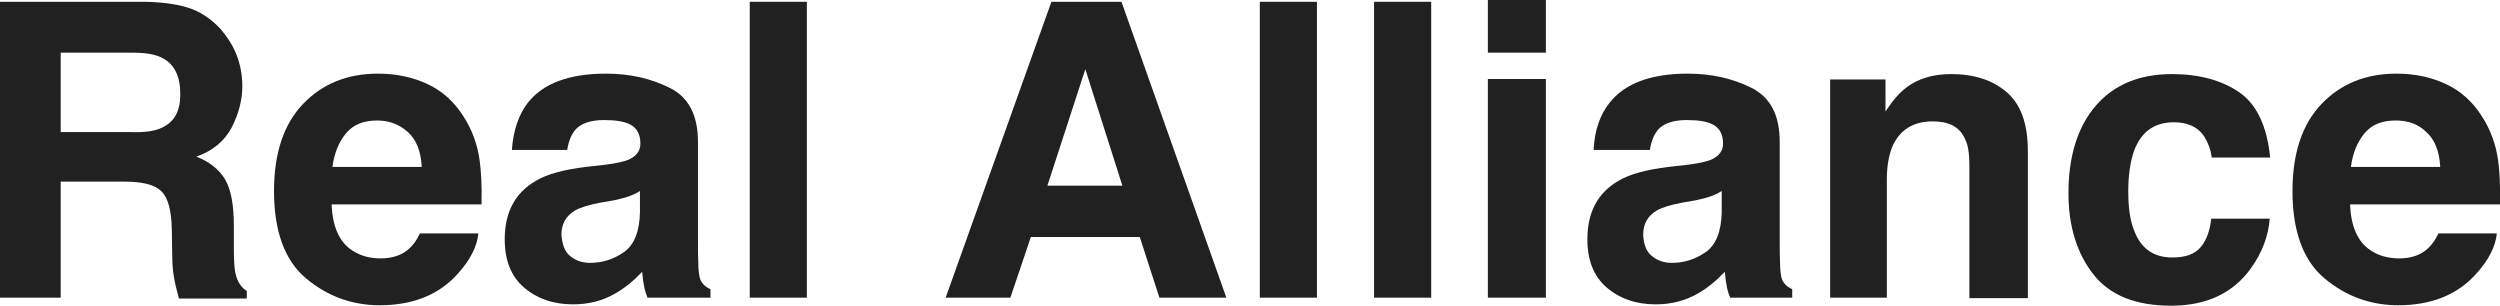
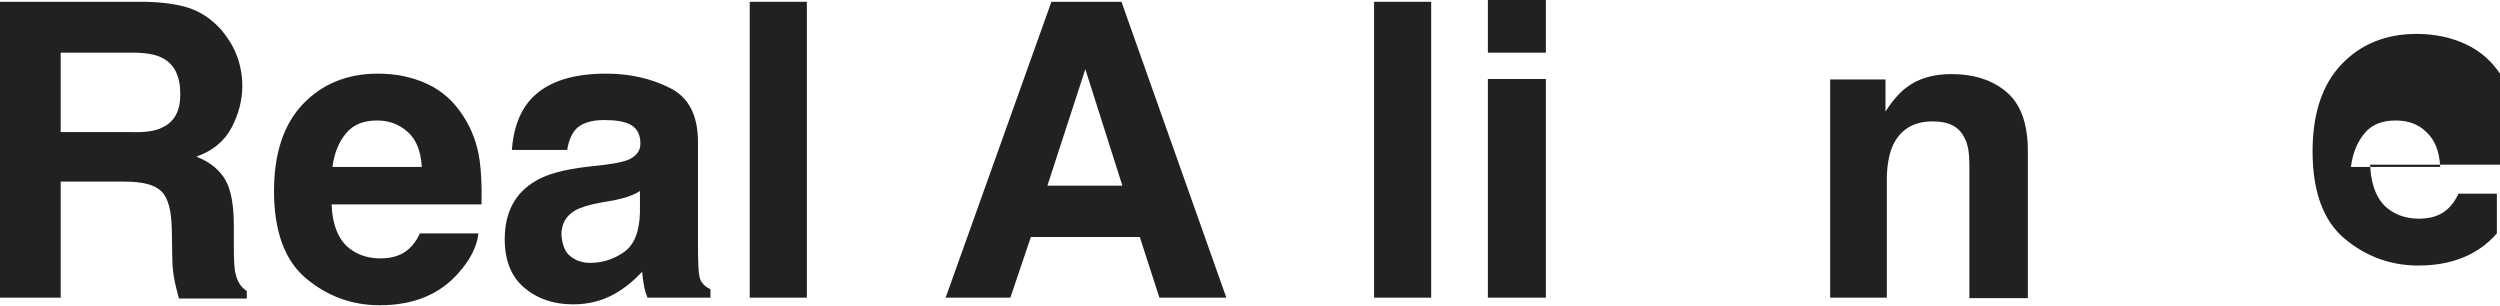
<svg xmlns="http://www.w3.org/2000/svg" version="1.1" id="Layer_1" x="0px" y="0px" viewBox="0 0 560.2 68.5" style="enable-background:new 0 0 560.2 68.5;" xml:space="preserve">
  <style type="text/css">
	.st0{fill:#212121;}
</style>
  <path class="st0" d="M27.9,40.7H13.6v26H0V0.4h32.5c4.6,0.1,8.2,0.7,10.7,1.7s4.6,2.6,6.4,4.6c1.4,1.7,2.6,3.5,3.4,5.6  c0.8,2,1.3,4.4,1.3,7c0,3.1-0.8,6.2-2.4,9.3c-1.6,3-4.2,5.2-7.9,6.5c3.1,1.2,5.2,3,6.5,5.2c1.3,2.3,1.9,5.7,1.9,10.4v4.5  c0,3,0.1,5.1,0.4,6.2c0.4,1.7,1.2,3,2.5,3.8v1.7H40.1c-0.4-1.5-0.7-2.7-0.9-3.6c-0.4-1.9-0.6-3.8-0.6-5.7l-0.1-6.2  c-0.1-4.2-0.8-7-2.3-8.5S32,40.7,27.9,40.7L27.9,40.7z M36.3,28.6c2.8-1.3,4.1-3.7,4.1-7.5c0-4-1.3-6.7-4-8.1  c-1.5-0.8-3.7-1.2-6.7-1.2H13.6v17.8h15.7C32.4,29.7,34.7,29.4,36.3,28.6L36.3,28.6z" />
  <path class="st0" d="M107.2,52.3c-0.3,2.9-1.8,5.9-4.5,8.9c-4.2,4.8-10.1,7.2-17.6,7.2c-6.2,0-11.7-2-16.5-6s-7.2-10.6-7.2-19.6  c0-8.5,2.2-15,6.5-19.5s9.9-6.8,16.8-6.8c4.1,0,7.8,0.8,11,2.3c3.3,1.5,6,3.9,8.1,7.2c1.9,2.9,3.2,6.3,3.7,10.1  c0.3,2.2,0.5,5.5,0.4,9.7H74.3c0.2,4.9,1.7,8.4,4.6,10.3c1.8,1.2,3.9,1.8,6.4,1.8c2.6,0,4.8-0.7,6.4-2.2c0.9-0.8,1.7-1.9,2.4-3.4  H107.2z M94.5,37.3c-0.2-3.4-1.2-6-3.1-7.7S87.3,27,84.5,27c-3,0-5.3,0.9-6.9,2.8s-2.7,4.4-3.1,7.6h20V37.3z" />
  <path class="st0" d="M118.3,23c3.4-4.3,9.2-6.5,17.5-6.5c5.4,0,10.1,1.1,14.3,3.2c4.2,2.1,6.3,6.1,6.3,12.1v22.4  c0,1.6,0,3.4,0.1,5.7c0.1,1.7,0.3,2.8,0.8,3.4c0.4,0.6,1,1.1,1.9,1.5v1.9h-14.1c-0.4-1-0.7-1.9-0.8-2.8c-0.2-0.9-0.3-1.9-0.4-3  c-1.8,1.9-3.8,3.6-6.1,4.9c-2.8,1.6-5.9,2.4-9.4,2.4c-4.4,0-8.1-1.3-11-3.8s-4.3-6.1-4.3-10.8c0-6,2.3-10.4,7-13.1  c2.5-1.5,6.3-2.5,11.2-3.1l4.4-0.5c2.4-0.3,4.1-0.7,5.1-1.1c1.8-0.8,2.7-2,2.7-3.6c0-2-0.7-3.4-2.1-4.2c-1.4-0.8-3.4-1.1-6.1-1.1  c-3,0-5.2,0.8-6.4,2.2c-0.9,1.1-1.5,2.6-1.8,4.5h-12.4C115,29.3,116.2,25.7,118.3,23L118.3,23z M127.8,57.4c1.2,1,2.7,1.5,4.4,1.5  c2.8,0,5.3-0.8,7.6-2.4c2.3-1.6,3.5-4.6,3.6-8.9v-4.8c-0.8,0.5-1.6,0.9-2.5,1.2c-0.8,0.3-2,0.6-3.4,0.9l-2.9,0.5  c-2.7,0.5-4.6,1.1-5.8,1.8c-2,1.2-3,3-3,5.4C126,54.9,126.6,56.5,127.8,57.4L127.8,57.4z" />
  <path class="st0" d="M168,0.4h12.8v66.3H168V0.4z" />
  <path class="st0" d="M255.4,53.1H231l-4.6,13.6h-14.5l23.7-66.3h15.7l23.5,66.3h-15L255.4,53.1z M251.5,41.6l-8.3-26.1l-8.5,26.1  H251.5z" />
-   <path class="st0" d="M282.3,0.4h12.8v66.3h-12.8V0.4z" />
  <path class="st0" d="M307.9,0.4h12.8v66.3h-12.8V0.4z" />
  <path class="st0" d="M346.4,0v11.8h-13V0H346.4z M346.4,17.7v49h-13v-49H346.4z" />
-   <path class="st0" d="M360.7,23c3.4-4.3,9.2-6.5,17.5-6.5c5.4,0,10.1,1.1,14.3,3.2s6.3,6.1,6.3,12.1v22.4c0,1.6,0,3.4,0.1,5.7  c0.1,1.7,0.3,2.8,0.8,3.4c0.4,0.6,1,1.1,1.9,1.5v1.9h-13.9c-0.4-1-0.7-1.9-0.8-2.8c-0.2-0.9-0.3-1.9-0.4-3c-1.8,1.9-3.8,3.6-6.1,4.9  c-2.8,1.6-5.9,2.4-9.4,2.4c-4.4,0-8.1-1.3-11-3.8s-4.3-6.1-4.3-10.8c0-6,2.3-10.4,7-13.1c2.5-1.5,6.3-2.5,11.2-3.1l4.4-0.5  c2.4-0.3,4.1-0.7,5.1-1.1c1.8-0.8,2.7-2,2.7-3.6c0-2-0.7-3.4-2.1-4.2s-3.4-1.1-6.1-1.1c-3,0-5.2,0.8-6.4,2.2  c-0.9,1.1-1.5,2.6-1.8,4.5h-12.6C357.3,29.3,358.5,25.7,360.7,23L360.7,23z M370.2,57.4c1.2,1,2.7,1.5,4.4,1.5  c2.8,0,5.3-0.8,7.6-2.4s3.5-4.6,3.6-8.9v-4.8c-0.8,0.5-1.6,0.9-2.5,1.2c-0.8,0.3-2,0.6-3.4,0.9l-2.9,0.5c-2.7,0.5-4.6,1.1-5.8,1.8  c-2,1.2-3,3-3,5.4C368.3,54.9,369,56.5,370.2,57.4L370.2,57.4z" />
  <path class="st0" d="M433.1,27.2c-4.3,0-7.3,1.8-9,5.5c-0.8,1.9-1.3,4.4-1.3,7.5v26.5h-12.7V17.8h12.4V25c1.6-2.5,3.2-4.3,4.7-5.4  c2.6-2,6-3,10-3c5.1,0,9.2,1.3,12.4,4s4.8,7.1,4.8,13.2v33h-13.1V37c0-2.6-0.3-4.6-1-5.9C439.1,28.4,436.7,27.2,433.1,27.2  L433.1,27.2z" />
-   <path class="st0" d="M508.7,35.3h-13.1c-0.2-1.8-0.9-3.5-1.8-4.9c-1.4-2-3.7-3-6.7-3c-4.3,0-7.3,2.1-8.9,6.4  c-0.8,2.3-1.3,5.3-1.3,9.1c0,3.6,0.4,6.5,1.3,8.7c1.5,4.1,4.4,6.1,8.6,6.1c3,0,5.1-0.8,6.4-2.4s2-3.7,2.3-6.3h13.1  c-0.3,3.9-1.7,7.6-4.2,11.1c-4,5.6-10,8.4-17.9,8.4s-13.7-2.3-17.4-7s-5.6-10.8-5.6-18.2c0-8.4,2.1-15,6.2-19.7s9.8-7,17-7  c6.1,0,11.2,1.4,15.1,4.1S508,28.3,508.7,35.3L508.7,35.3z" />
-   <path class="st0" d="M559.5,52.3c-0.3,2.9-1.8,5.9-4.5,8.9c-4.2,4.8-10.1,7.2-17.6,7.2c-6.2,0-11.7-2-16.5-6s-7.2-10.6-7.2-19.6  c0-8.5,2.2-15,6.5-19.5s9.9-6.8,16.8-6.8c4.1,0,7.8,0.8,11,2.3c3.3,1.5,6,3.9,8.1,7.2c1.9,2.9,3.2,6.3,3.7,10.1  c0.3,2.2,0.5,5.5,0.4,9.7h-33.6c0.2,4.9,1.7,8.4,4.6,10.3c1.8,1.2,3.9,1.8,6.4,1.8c2.6,0,4.8-0.7,6.4-2.2c0.9-0.8,1.7-1.9,2.4-3.4  H559.5z M546.8,37.3c-0.2-3.4-1.2-6-3.1-7.7c-1.8-1.8-4.1-2.6-6.9-2.6c-3,0-5.3,0.9-6.9,2.8s-2.7,4.4-3.1,7.6h20V37.3z" />
+   <path class="st0" d="M559.5,52.3c-4.2,4.8-10.1,7.2-17.6,7.2c-6.2,0-11.7-2-16.5-6s-7.2-10.6-7.2-19.6  c0-8.5,2.2-15,6.5-19.5s9.9-6.8,16.8-6.8c4.1,0,7.8,0.8,11,2.3c3.3,1.5,6,3.9,8.1,7.2c1.9,2.9,3.2,6.3,3.7,10.1  c0.3,2.2,0.5,5.5,0.4,9.7h-33.6c0.2,4.9,1.7,8.4,4.6,10.3c1.8,1.2,3.9,1.8,6.4,1.8c2.6,0,4.8-0.7,6.4-2.2c0.9-0.8,1.7-1.9,2.4-3.4  H559.5z M546.8,37.3c-0.2-3.4-1.2-6-3.1-7.7c-1.8-1.8-4.1-2.6-6.9-2.6c-3,0-5.3,0.9-6.9,2.8s-2.7,4.4-3.1,7.6h20V37.3z" />
</svg>